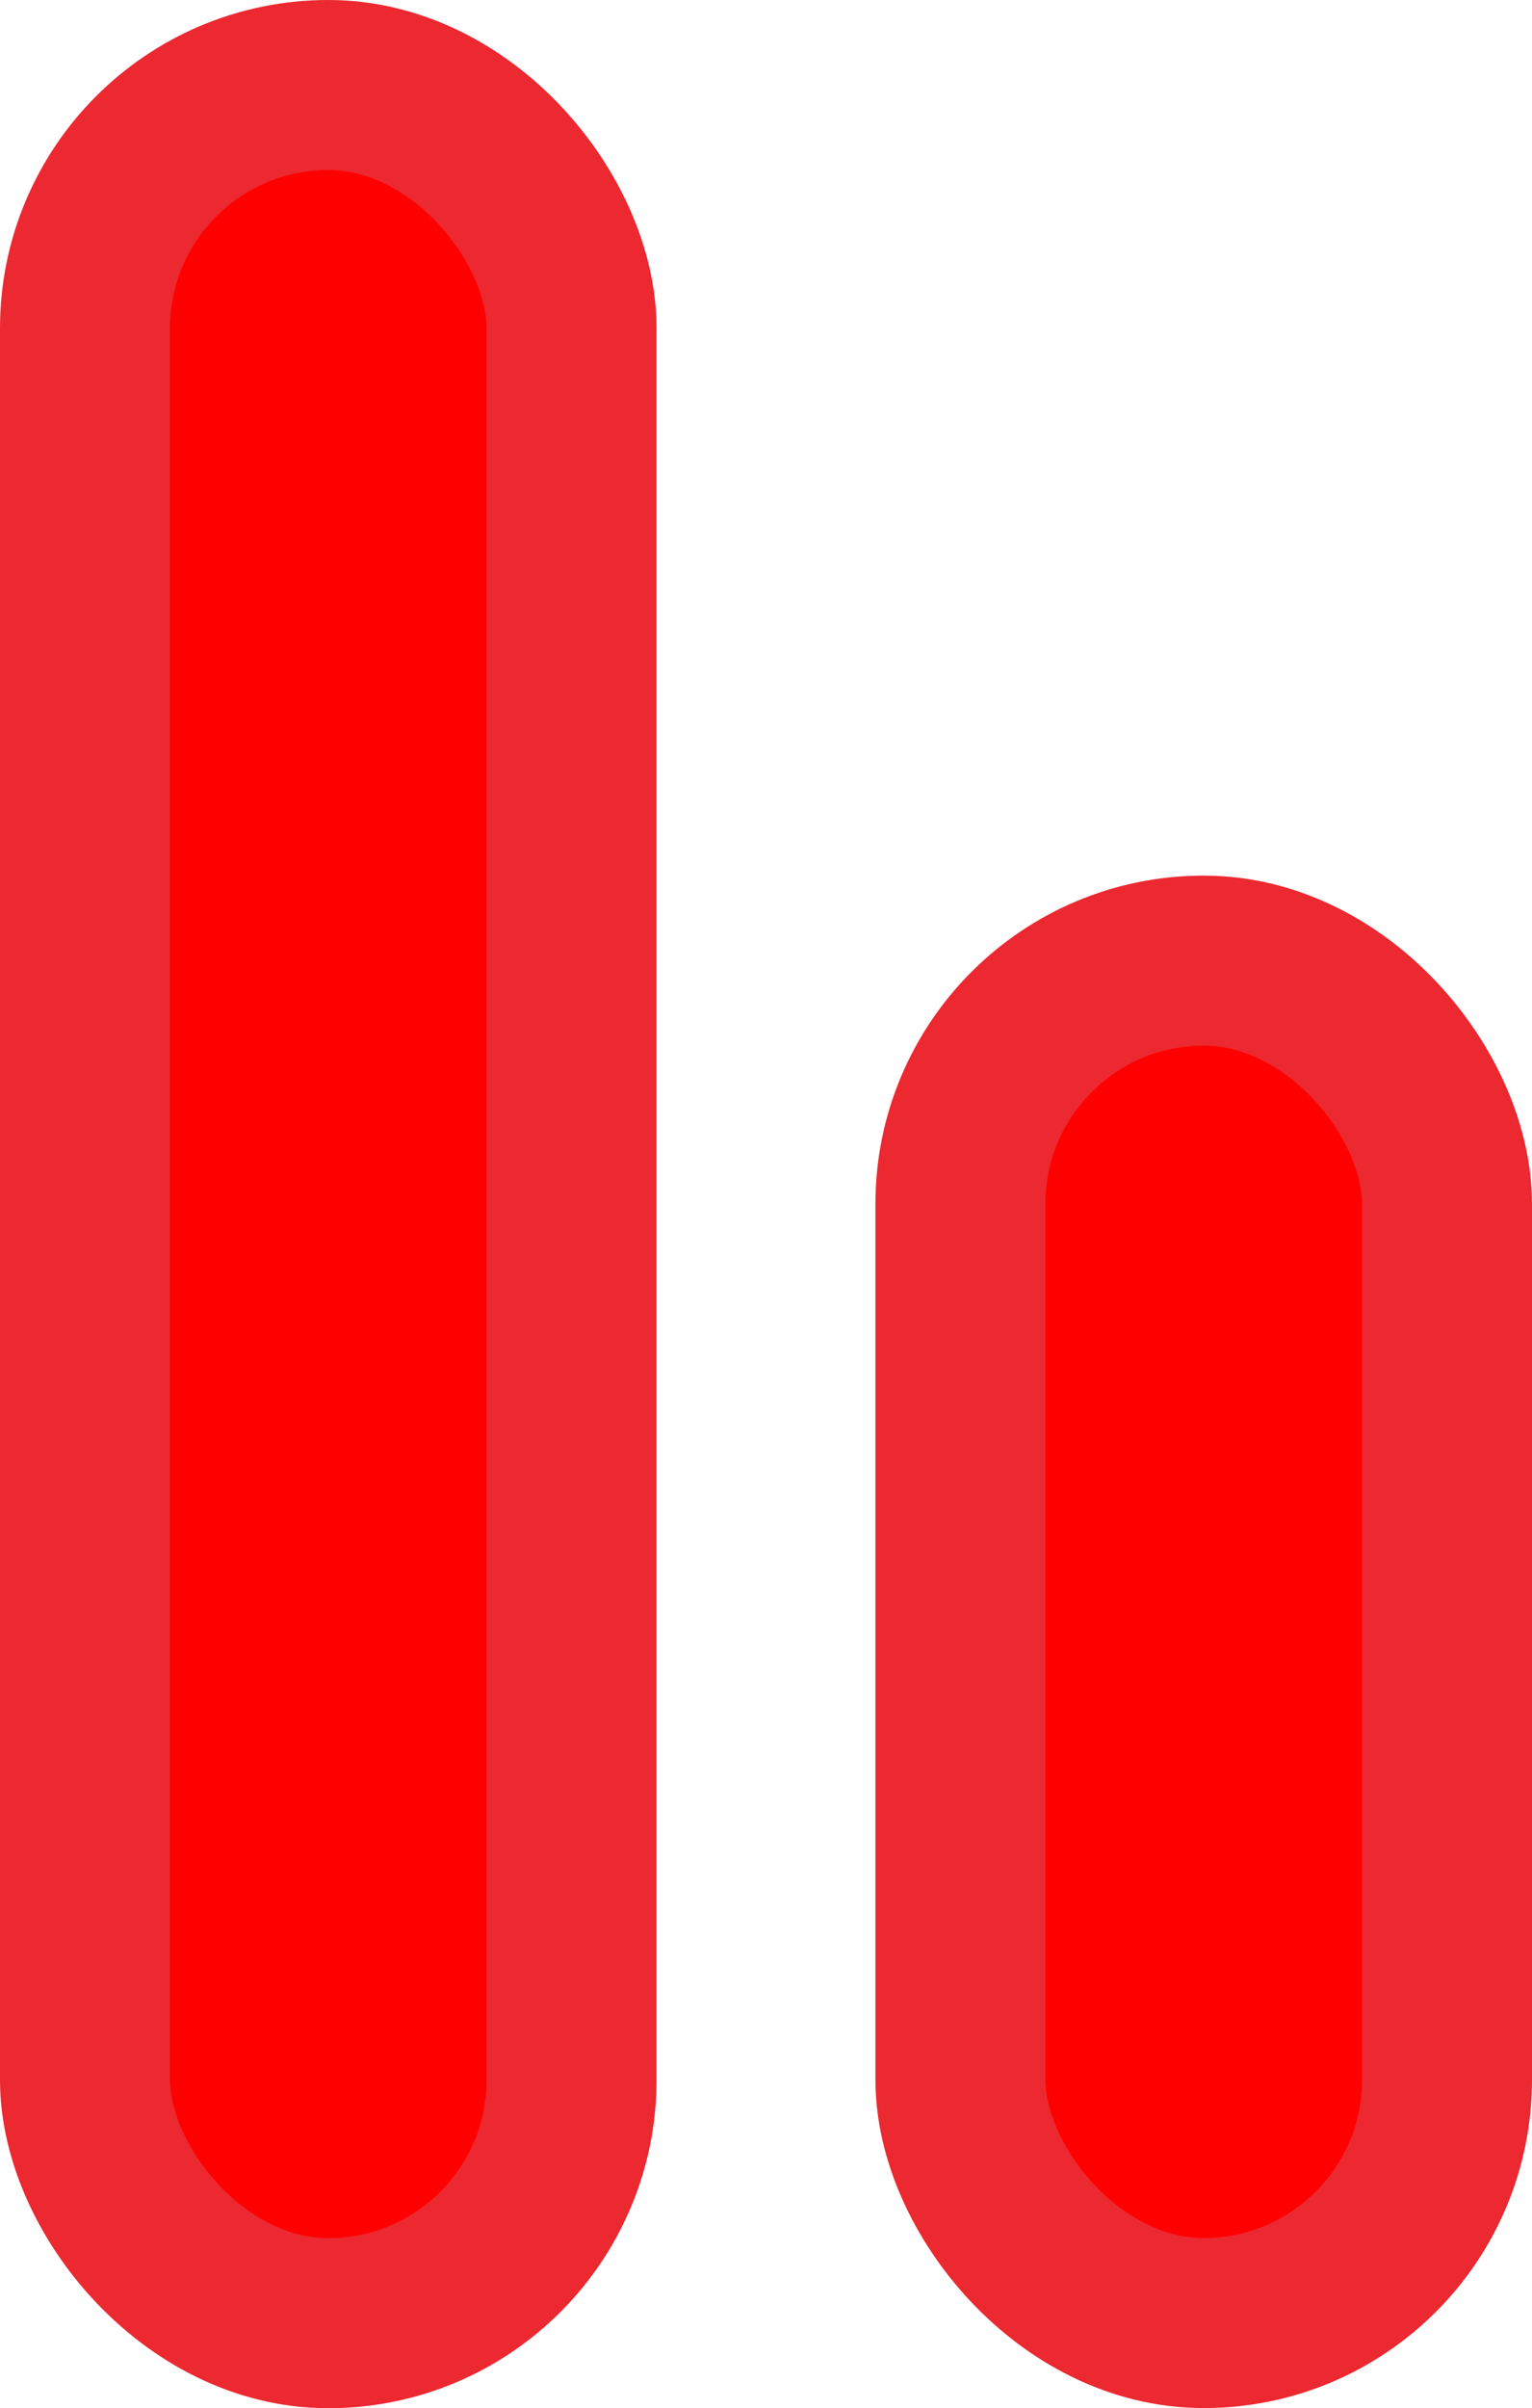
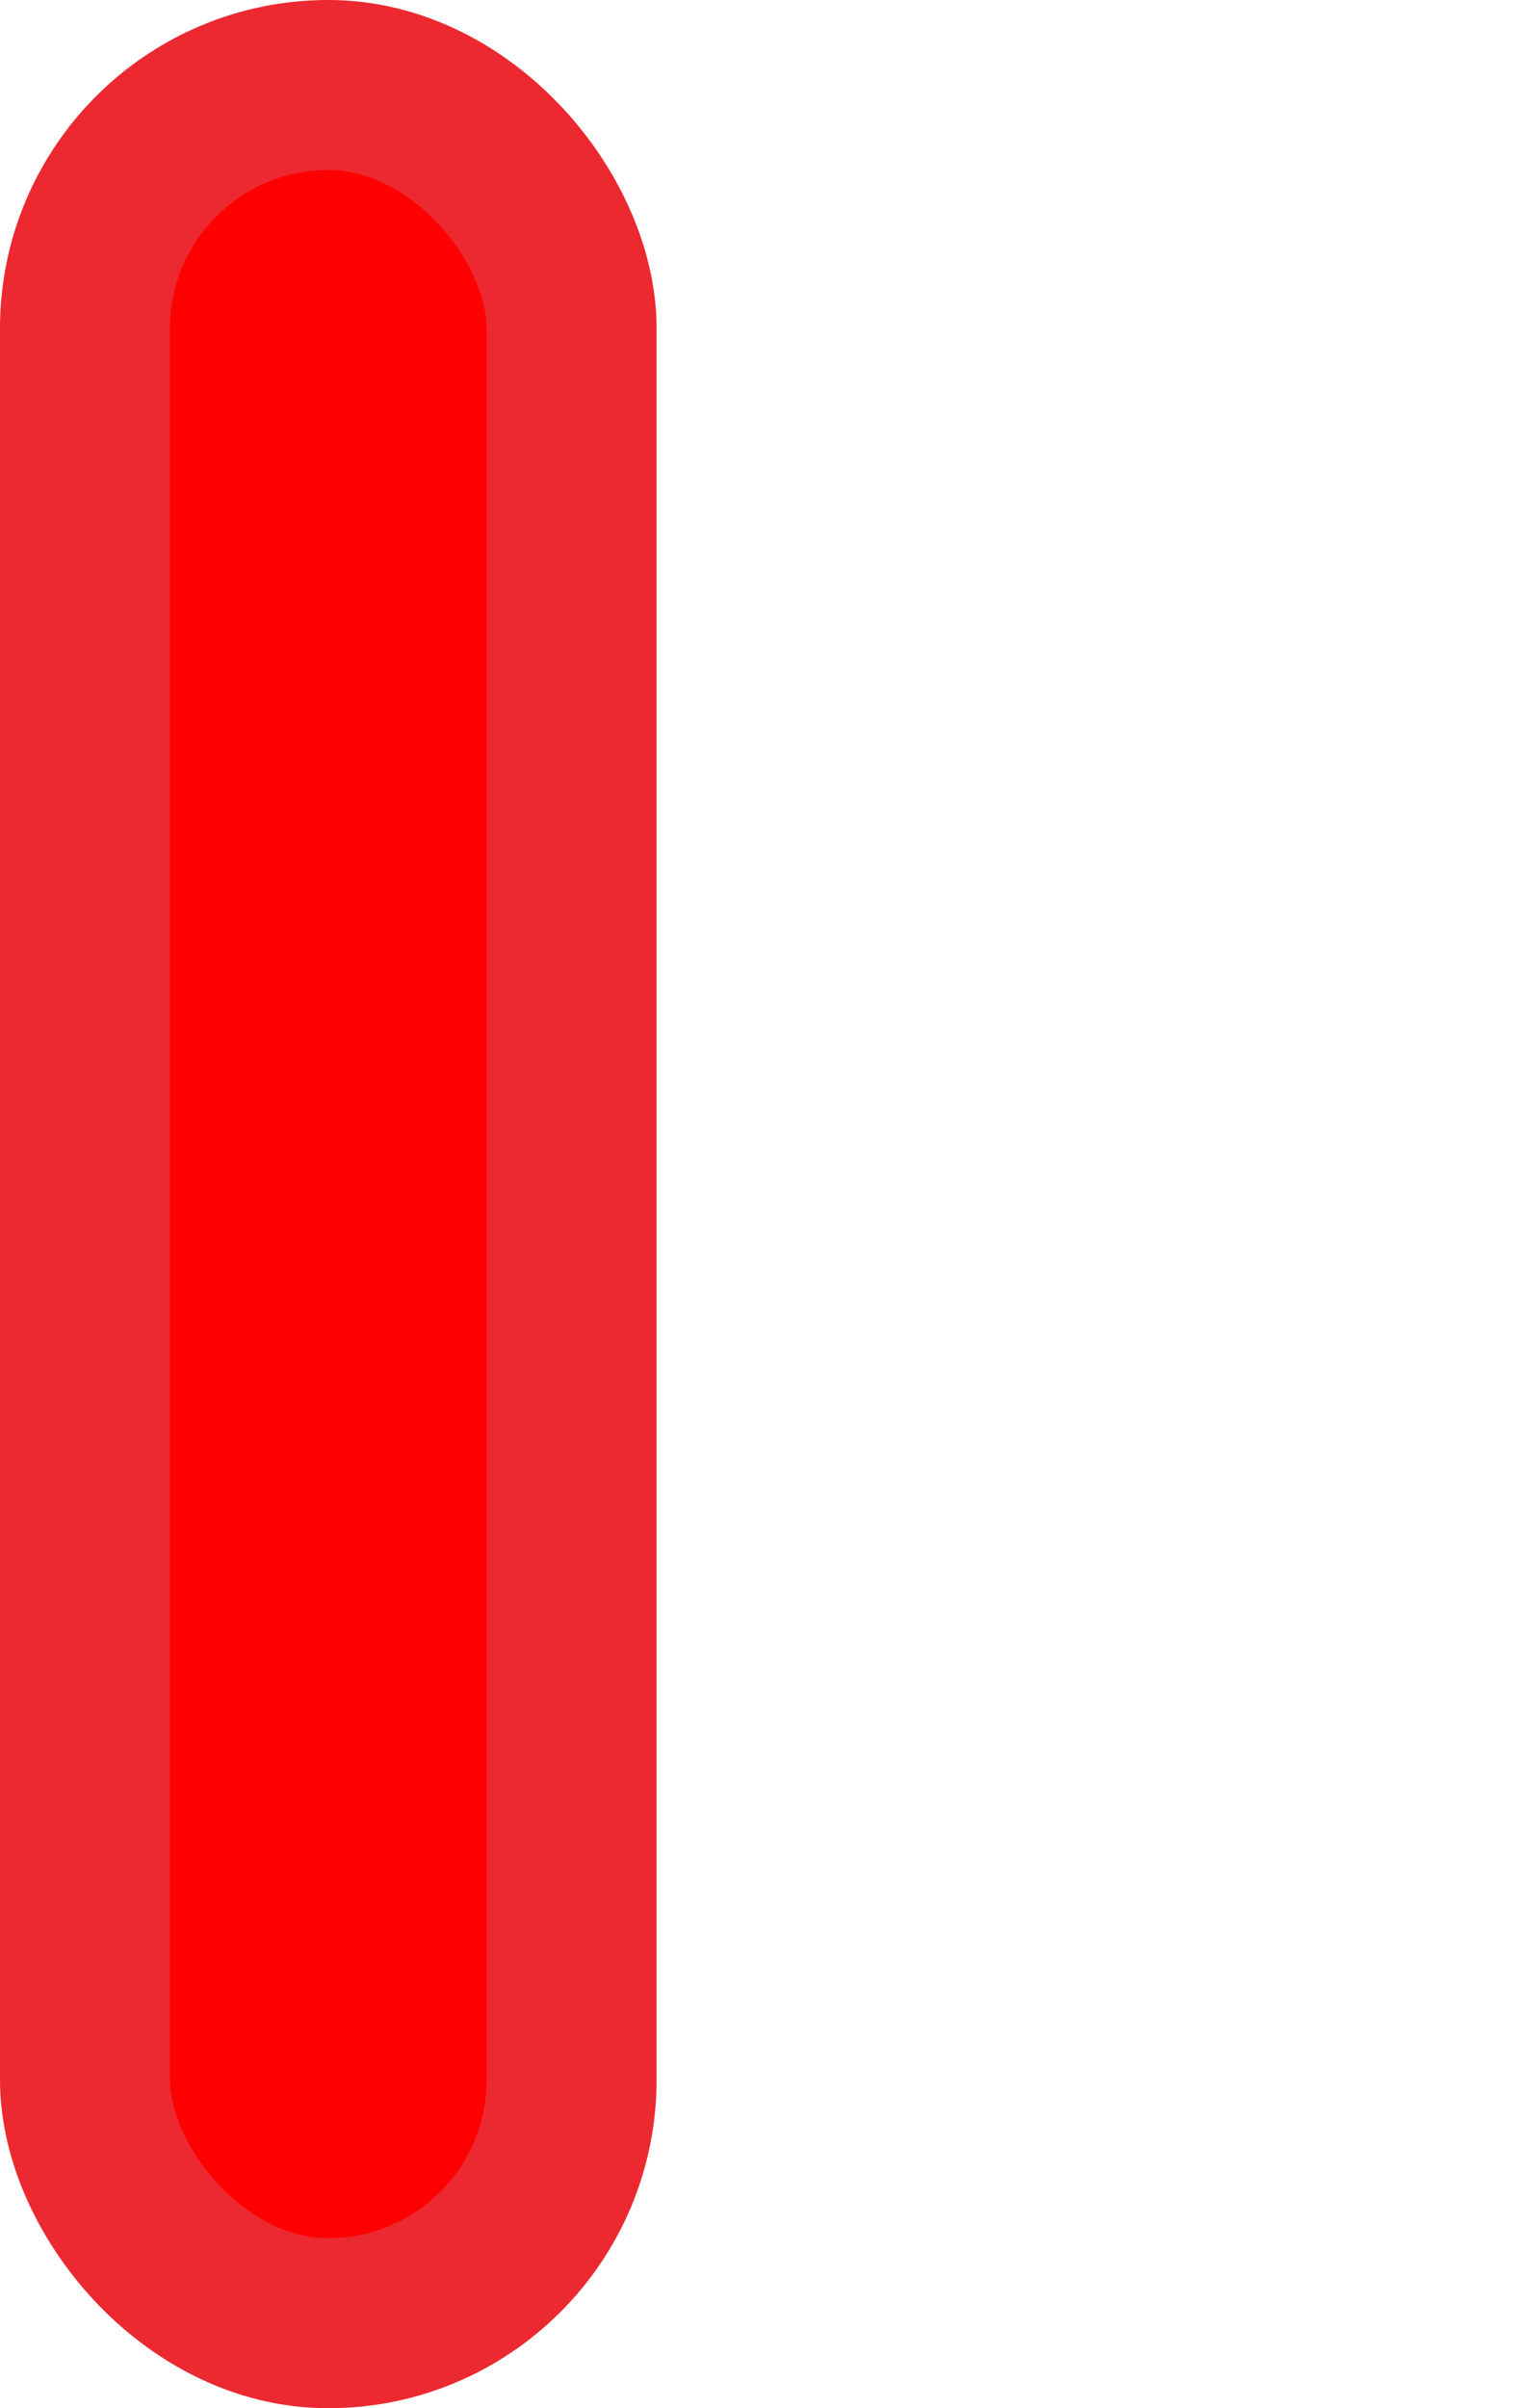
<svg xmlns="http://www.w3.org/2000/svg" width="10.815" height="16.994" viewBox="0 0 10.815 16.994">
  <g id="bar-red" transform="translate(-782.4 -2630.4)">
    <g id="Group_493" data-name="Group 493" transform="translate(782.4 2630.4)">
      <rect id="Rectangle_685" data-name="Rectangle 685" width="3.435" height="15.794" rx="1.717" transform="translate(0.6 0.6)" fill="red" stroke="#ec2830" stroke-width="1.2" />
    </g>
    <g id="Group_494" data-name="Group 494" transform="translate(788.58 2636.579)">
-       <rect id="Rectangle_686" data-name="Rectangle 686" width="3.435" height="9.614" rx="1.717" transform="translate(0.6 0.6)" fill="red" stroke="#ec2830" stroke-width="1.2" />
-     </g>
+       </g>
  </g>
</svg>